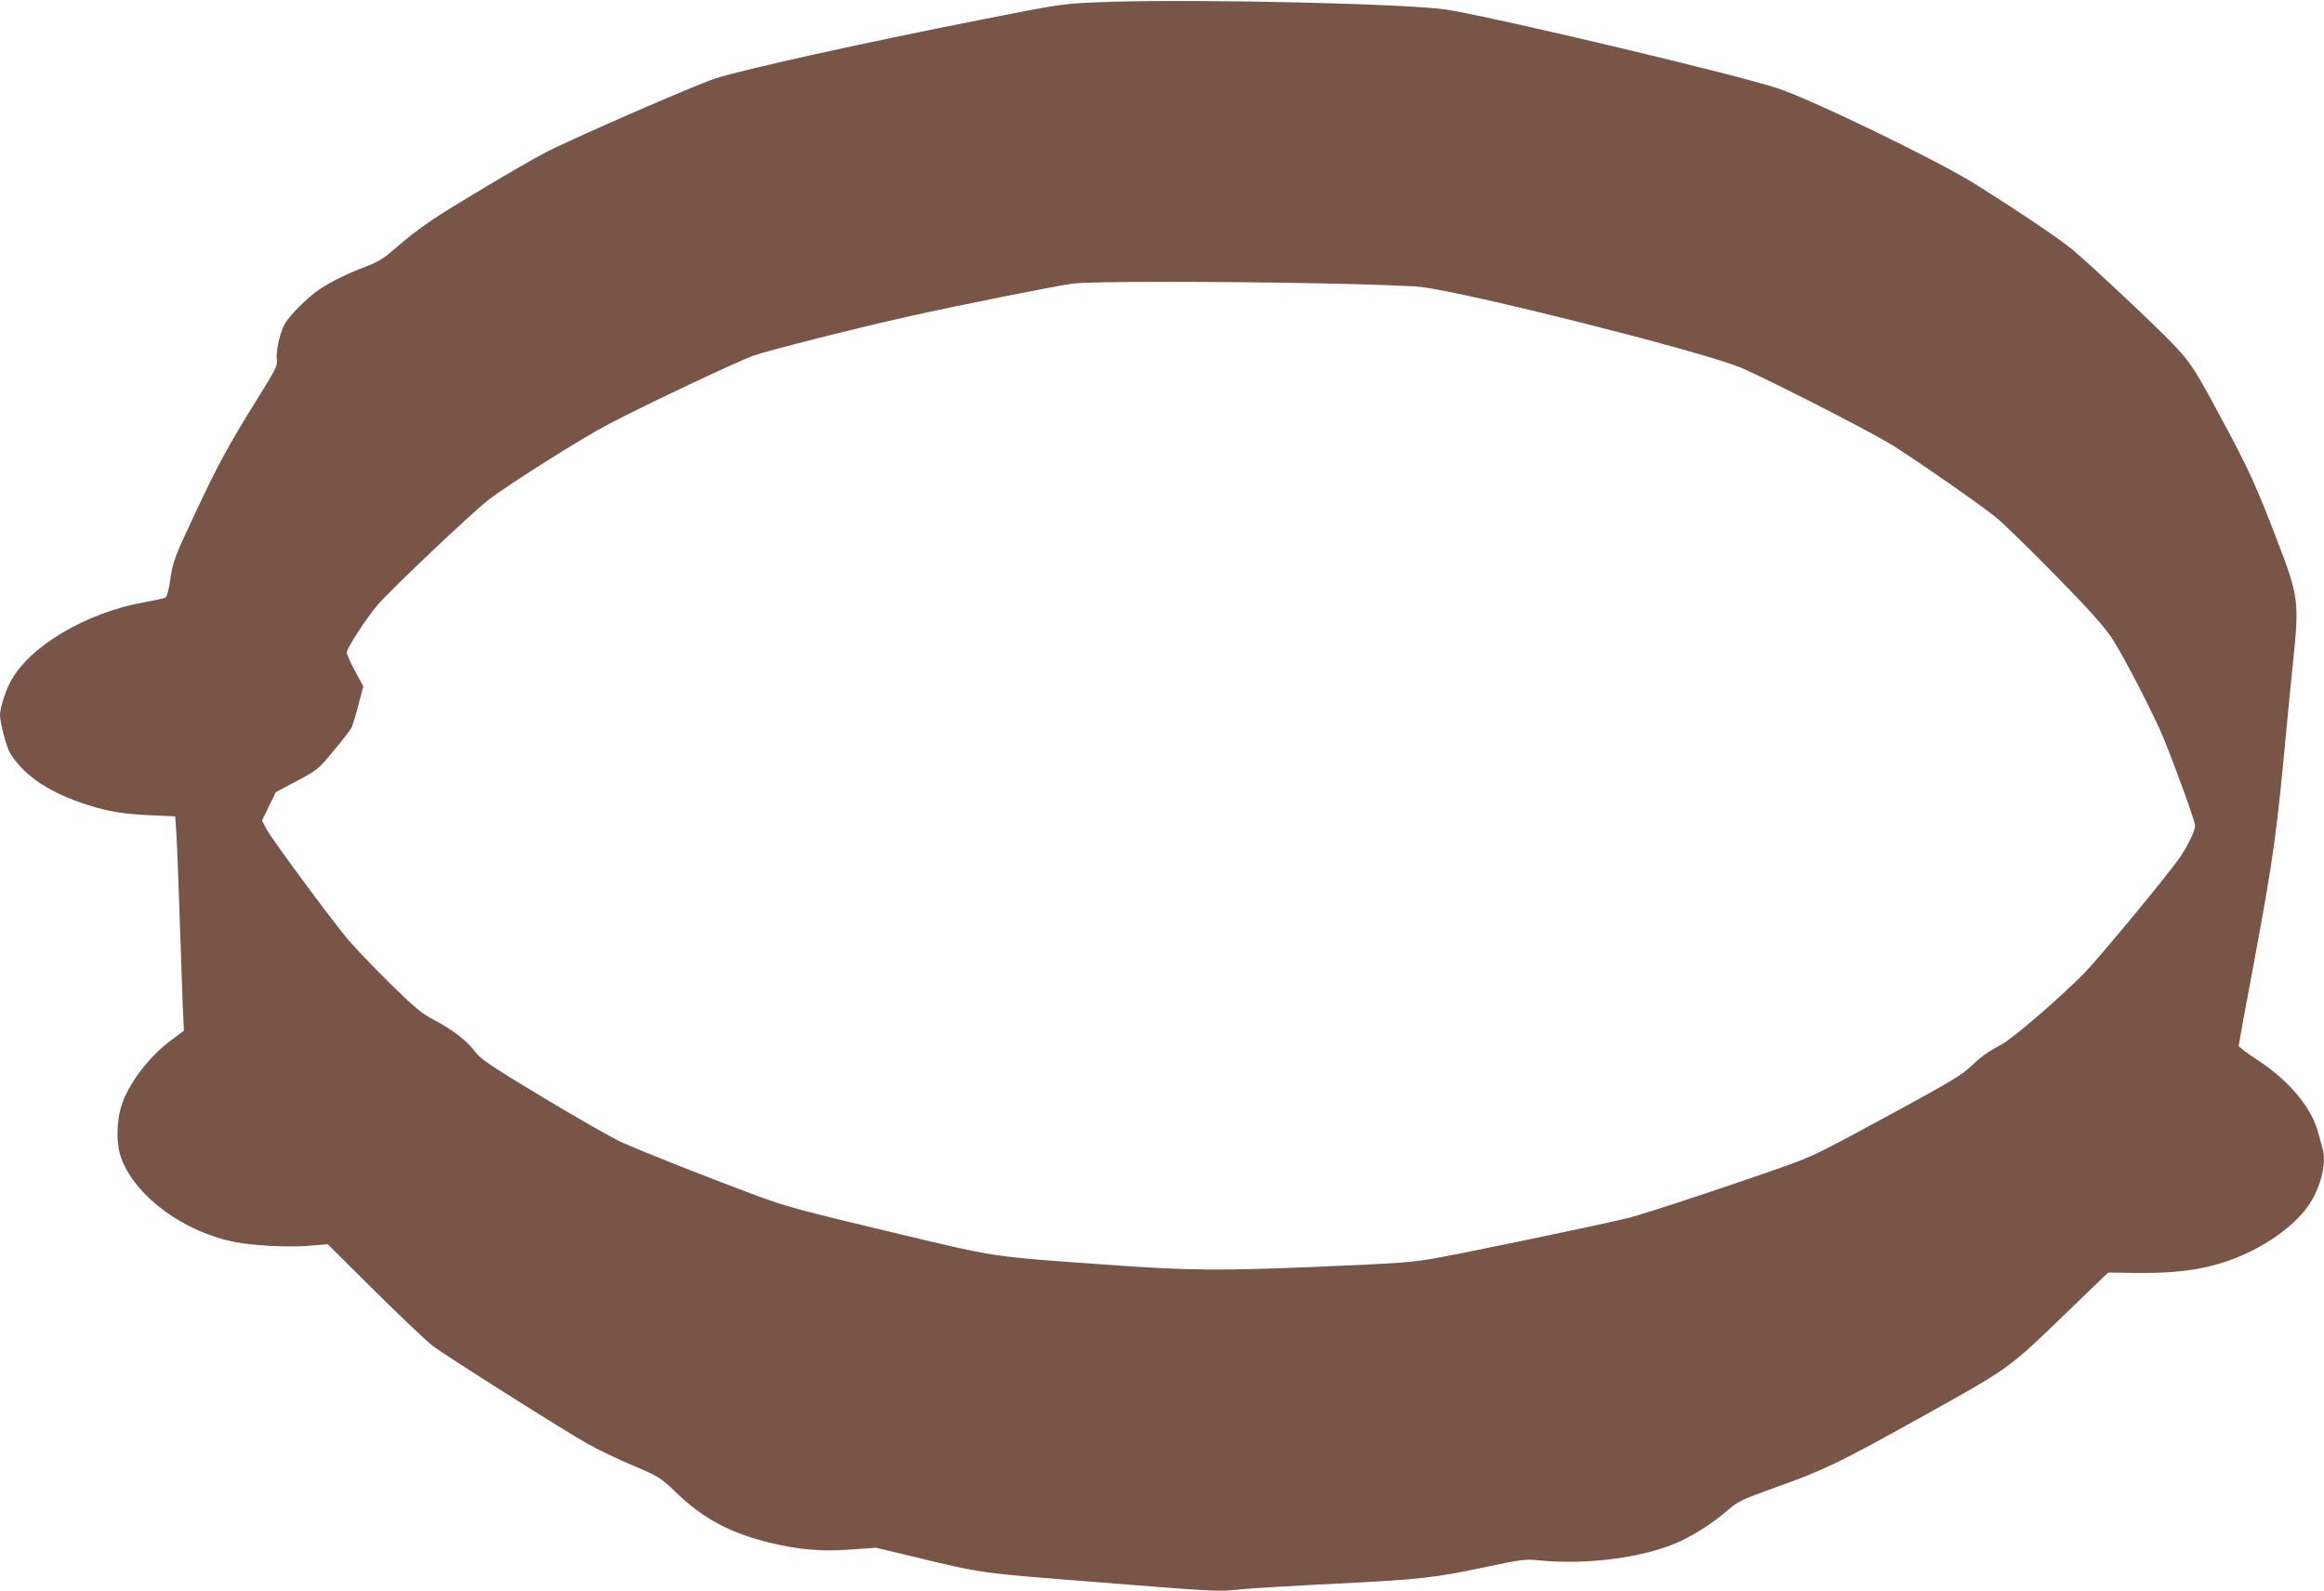
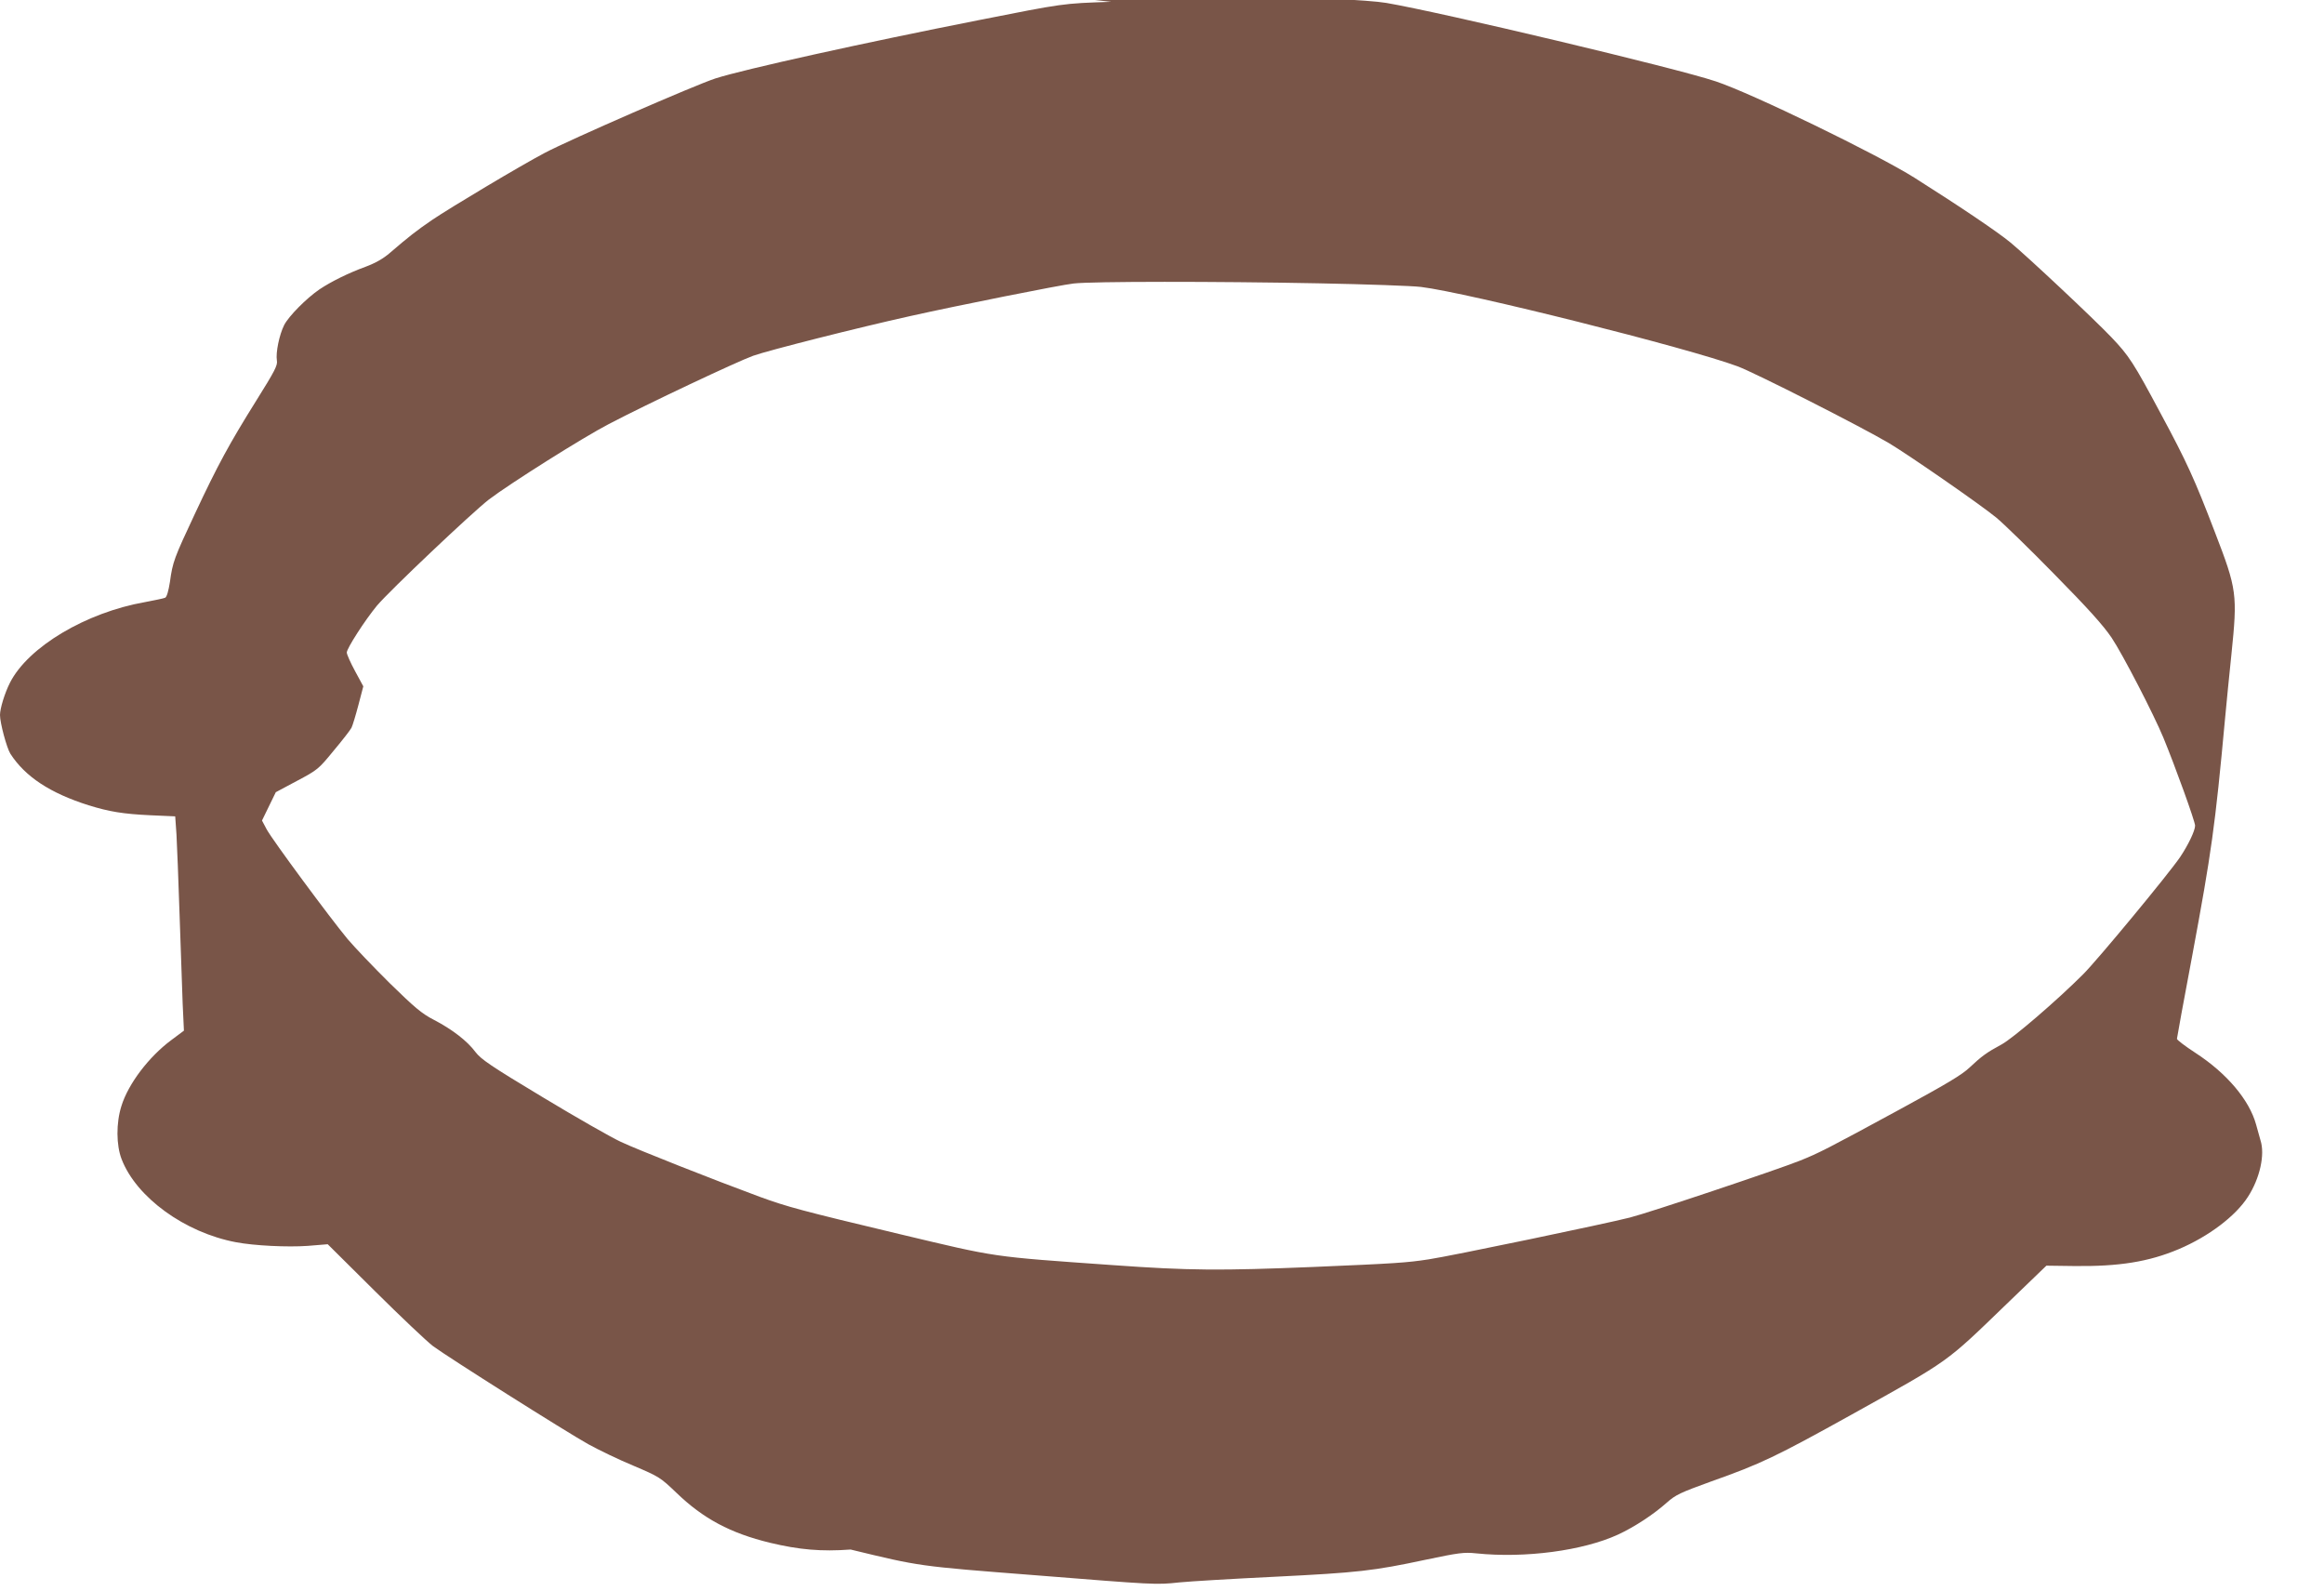
<svg xmlns="http://www.w3.org/2000/svg" version="1.0" width="1280pt" height="876pt" viewBox="0 0 1280 876" preserveAspectRatio="xMidYMid meet">
  <g transform="translate(0,876) scale(0.1,-0.1)" fill="#795548" stroke="none">
-     <path d="M6120 8750 c-270 -9 -259 -8 -730 -101 -624 -123 -1291 -270 -1450 -321 -111 -36 -802 -337 -940 -410 -133 -70 -518 -300 -620 -369 -85 -58 -131 -94 -232 -181 -37 -32 -79 -56 -135 -77 -96 -35 -190 -82 -253 -124 -72 -49 -170 -148 -195 -197 -27 -54 -47 -152 -40 -195 5 -26 -11 -57 -113 -220 -150 -240 -213 -356 -339 -625 -114 -243 -122 -264 -137 -374 -8 -50 -17 -82 -26 -87 -8 -4 -58 -14 -110 -24 -326 -57 -645 -247 -745 -444 -29 -57 -55 -142 -55 -178 0 -44 37 -181 57 -213 81 -126 219 -217 431 -284 113 -35 190 -48 342 -55 l135 -6 7 -100 c3 -55 11 -253 17 -440 6 -187 14 -408 17 -490 l7 -150 -71 -53 c-122 -91 -235 -239 -273 -361 -30 -94 -29 -217 1 -294 81 -210 348 -404 630 -457 100 -19 283 -28 395 -20 l110 9 260 -258 c143 -142 287 -278 320 -303 84 -62 728 -469 855 -540 58 -32 170 -86 250 -119 141 -60 147 -64 235 -148 148 -143 298 -223 517 -276 159 -38 281 -49 443 -37 l140 10 200 -48 c384 -93 369 -91 1010 -141 667 -53 672 -54 800 -40 61 6 296 20 524 31 461 23 543 32 834 94 181 38 210 42 277 35 271 -28 589 15 781 103 91 42 196 111 269 176 50 44 74 55 245 117 274 97 357 137 775 369 546 304 511 279 853 609 l218 210 152 -2 c248 -3 411 23 577 93 165 70 313 182 381 288 66 102 95 233 69 312 -5 17 -16 56 -24 86 -37 135 -161 282 -333 394 -57 37 -103 72 -103 78 0 5 38 213 85 462 105 565 125 704 180 1301 8 88 24 247 35 353 34 331 31 358 -91 674 -111 290 -155 387 -299 654 -149 279 -174 317 -270 418 -97 102 -466 448 -556 522 -70 58 -276 197 -529 357 -203 128 -896 465 -1095 531 -221 74 -1510 380 -1815 432 -197 33 -1357 60 -1855 44z m1142 -1550 c263 -5 517 -14 565 -20 255 -31 1472 -336 1743 -437 95 -35 680 -332 834 -423 106 -63 502 -337 591 -410 39 -32 183 -172 321 -313 187 -190 267 -279 314 -348 61 -91 232 -422 285 -550 66 -160 175 -462 175 -485 0 -28 -38 -107 -83 -174 -65 -95 -453 -564 -534 -645 -143 -143 -386 -352 -449 -386 -82 -44 -110 -65 -175 -126 -44 -42 -129 -92 -390 -234 -392 -213 -443 -239 -546 -280 -122 -49 -829 -286 -936 -313 -128 -33 -986 -212 -1107 -230 -122 -19 -187 -23 -635 -42 -514 -21 -686 -20 -1105 10 -679 48 -630 41 -1176 171 -541 129 -618 150 -769 205 -252 93 -673 259 -766 303 -52 24 -245 134 -429 245 -288 173 -340 209 -371 249 -45 61 -128 125 -230 178 -66 34 -105 67 -242 201 -89 88 -194 198 -233 244 -97 117 -413 544 -445 603 l-26 49 38 78 38 78 116 62 c113 60 119 64 203 167 48 57 92 114 98 126 6 12 23 68 38 125 l27 103 -45 83 c-25 46 -46 93 -46 103 0 23 100 178 166 258 70 83 522 511 616 584 114 87 520 343 661 416 214 112 704 343 795 376 84 30 582 156 867 219 255 57 825 171 898 179 101 12 783 12 1349 1z" />
+     <path d="M6120 8750 c-270 -9 -259 -8 -730 -101 -624 -123 -1291 -270 -1450 -321 -111 -36 -802 -337 -940 -410 -133 -70 -518 -300 -620 -369 -85 -58 -131 -94 -232 -181 -37 -32 -79 -56 -135 -77 -96 -35 -190 -82 -253 -124 -72 -49 -170 -148 -195 -197 -27 -54 -47 -152 -40 -195 5 -26 -11 -57 -113 -220 -150 -240 -213 -356 -339 -625 -114 -243 -122 -264 -137 -374 -8 -50 -17 -82 -26 -87 -8 -4 -58 -14 -110 -24 -326 -57 -645 -247 -745 -444 -29 -57 -55 -142 -55 -178 0 -44 37 -181 57 -213 81 -126 219 -217 431 -284 113 -35 190 -48 342 -55 l135 -6 7 -100 c3 -55 11 -253 17 -440 6 -187 14 -408 17 -490 l7 -150 -71 -53 c-122 -91 -235 -239 -273 -361 -30 -94 -29 -217 1 -294 81 -210 348 -404 630 -457 100 -19 283 -28 395 -20 l110 9 260 -258 c143 -142 287 -278 320 -303 84 -62 728 -469 855 -540 58 -32 170 -86 250 -119 141 -60 147 -64 235 -148 148 -143 298 -223 517 -276 159 -38 281 -49 443 -37 c384 -93 369 -91 1010 -141 667 -53 672 -54 800 -40 61 6 296 20 524 31 461 23 543 32 834 94 181 38 210 42 277 35 271 -28 589 15 781 103 91 42 196 111 269 176 50 44 74 55 245 117 274 97 357 137 775 369 546 304 511 279 853 609 l218 210 152 -2 c248 -3 411 23 577 93 165 70 313 182 381 288 66 102 95 233 69 312 -5 17 -16 56 -24 86 -37 135 -161 282 -333 394 -57 37 -103 72 -103 78 0 5 38 213 85 462 105 565 125 704 180 1301 8 88 24 247 35 353 34 331 31 358 -91 674 -111 290 -155 387 -299 654 -149 279 -174 317 -270 418 -97 102 -466 448 -556 522 -70 58 -276 197 -529 357 -203 128 -896 465 -1095 531 -221 74 -1510 380 -1815 432 -197 33 -1357 60 -1855 44z m1142 -1550 c263 -5 517 -14 565 -20 255 -31 1472 -336 1743 -437 95 -35 680 -332 834 -423 106 -63 502 -337 591 -410 39 -32 183 -172 321 -313 187 -190 267 -279 314 -348 61 -91 232 -422 285 -550 66 -160 175 -462 175 -485 0 -28 -38 -107 -83 -174 -65 -95 -453 -564 -534 -645 -143 -143 -386 -352 -449 -386 -82 -44 -110 -65 -175 -126 -44 -42 -129 -92 -390 -234 -392 -213 -443 -239 -546 -280 -122 -49 -829 -286 -936 -313 -128 -33 -986 -212 -1107 -230 -122 -19 -187 -23 -635 -42 -514 -21 -686 -20 -1105 10 -679 48 -630 41 -1176 171 -541 129 -618 150 -769 205 -252 93 -673 259 -766 303 -52 24 -245 134 -429 245 -288 173 -340 209 -371 249 -45 61 -128 125 -230 178 -66 34 -105 67 -242 201 -89 88 -194 198 -233 244 -97 117 -413 544 -445 603 l-26 49 38 78 38 78 116 62 c113 60 119 64 203 167 48 57 92 114 98 126 6 12 23 68 38 125 l27 103 -45 83 c-25 46 -46 93 -46 103 0 23 100 178 166 258 70 83 522 511 616 584 114 87 520 343 661 416 214 112 704 343 795 376 84 30 582 156 867 219 255 57 825 171 898 179 101 12 783 12 1349 1z" />
  </g>
</svg>